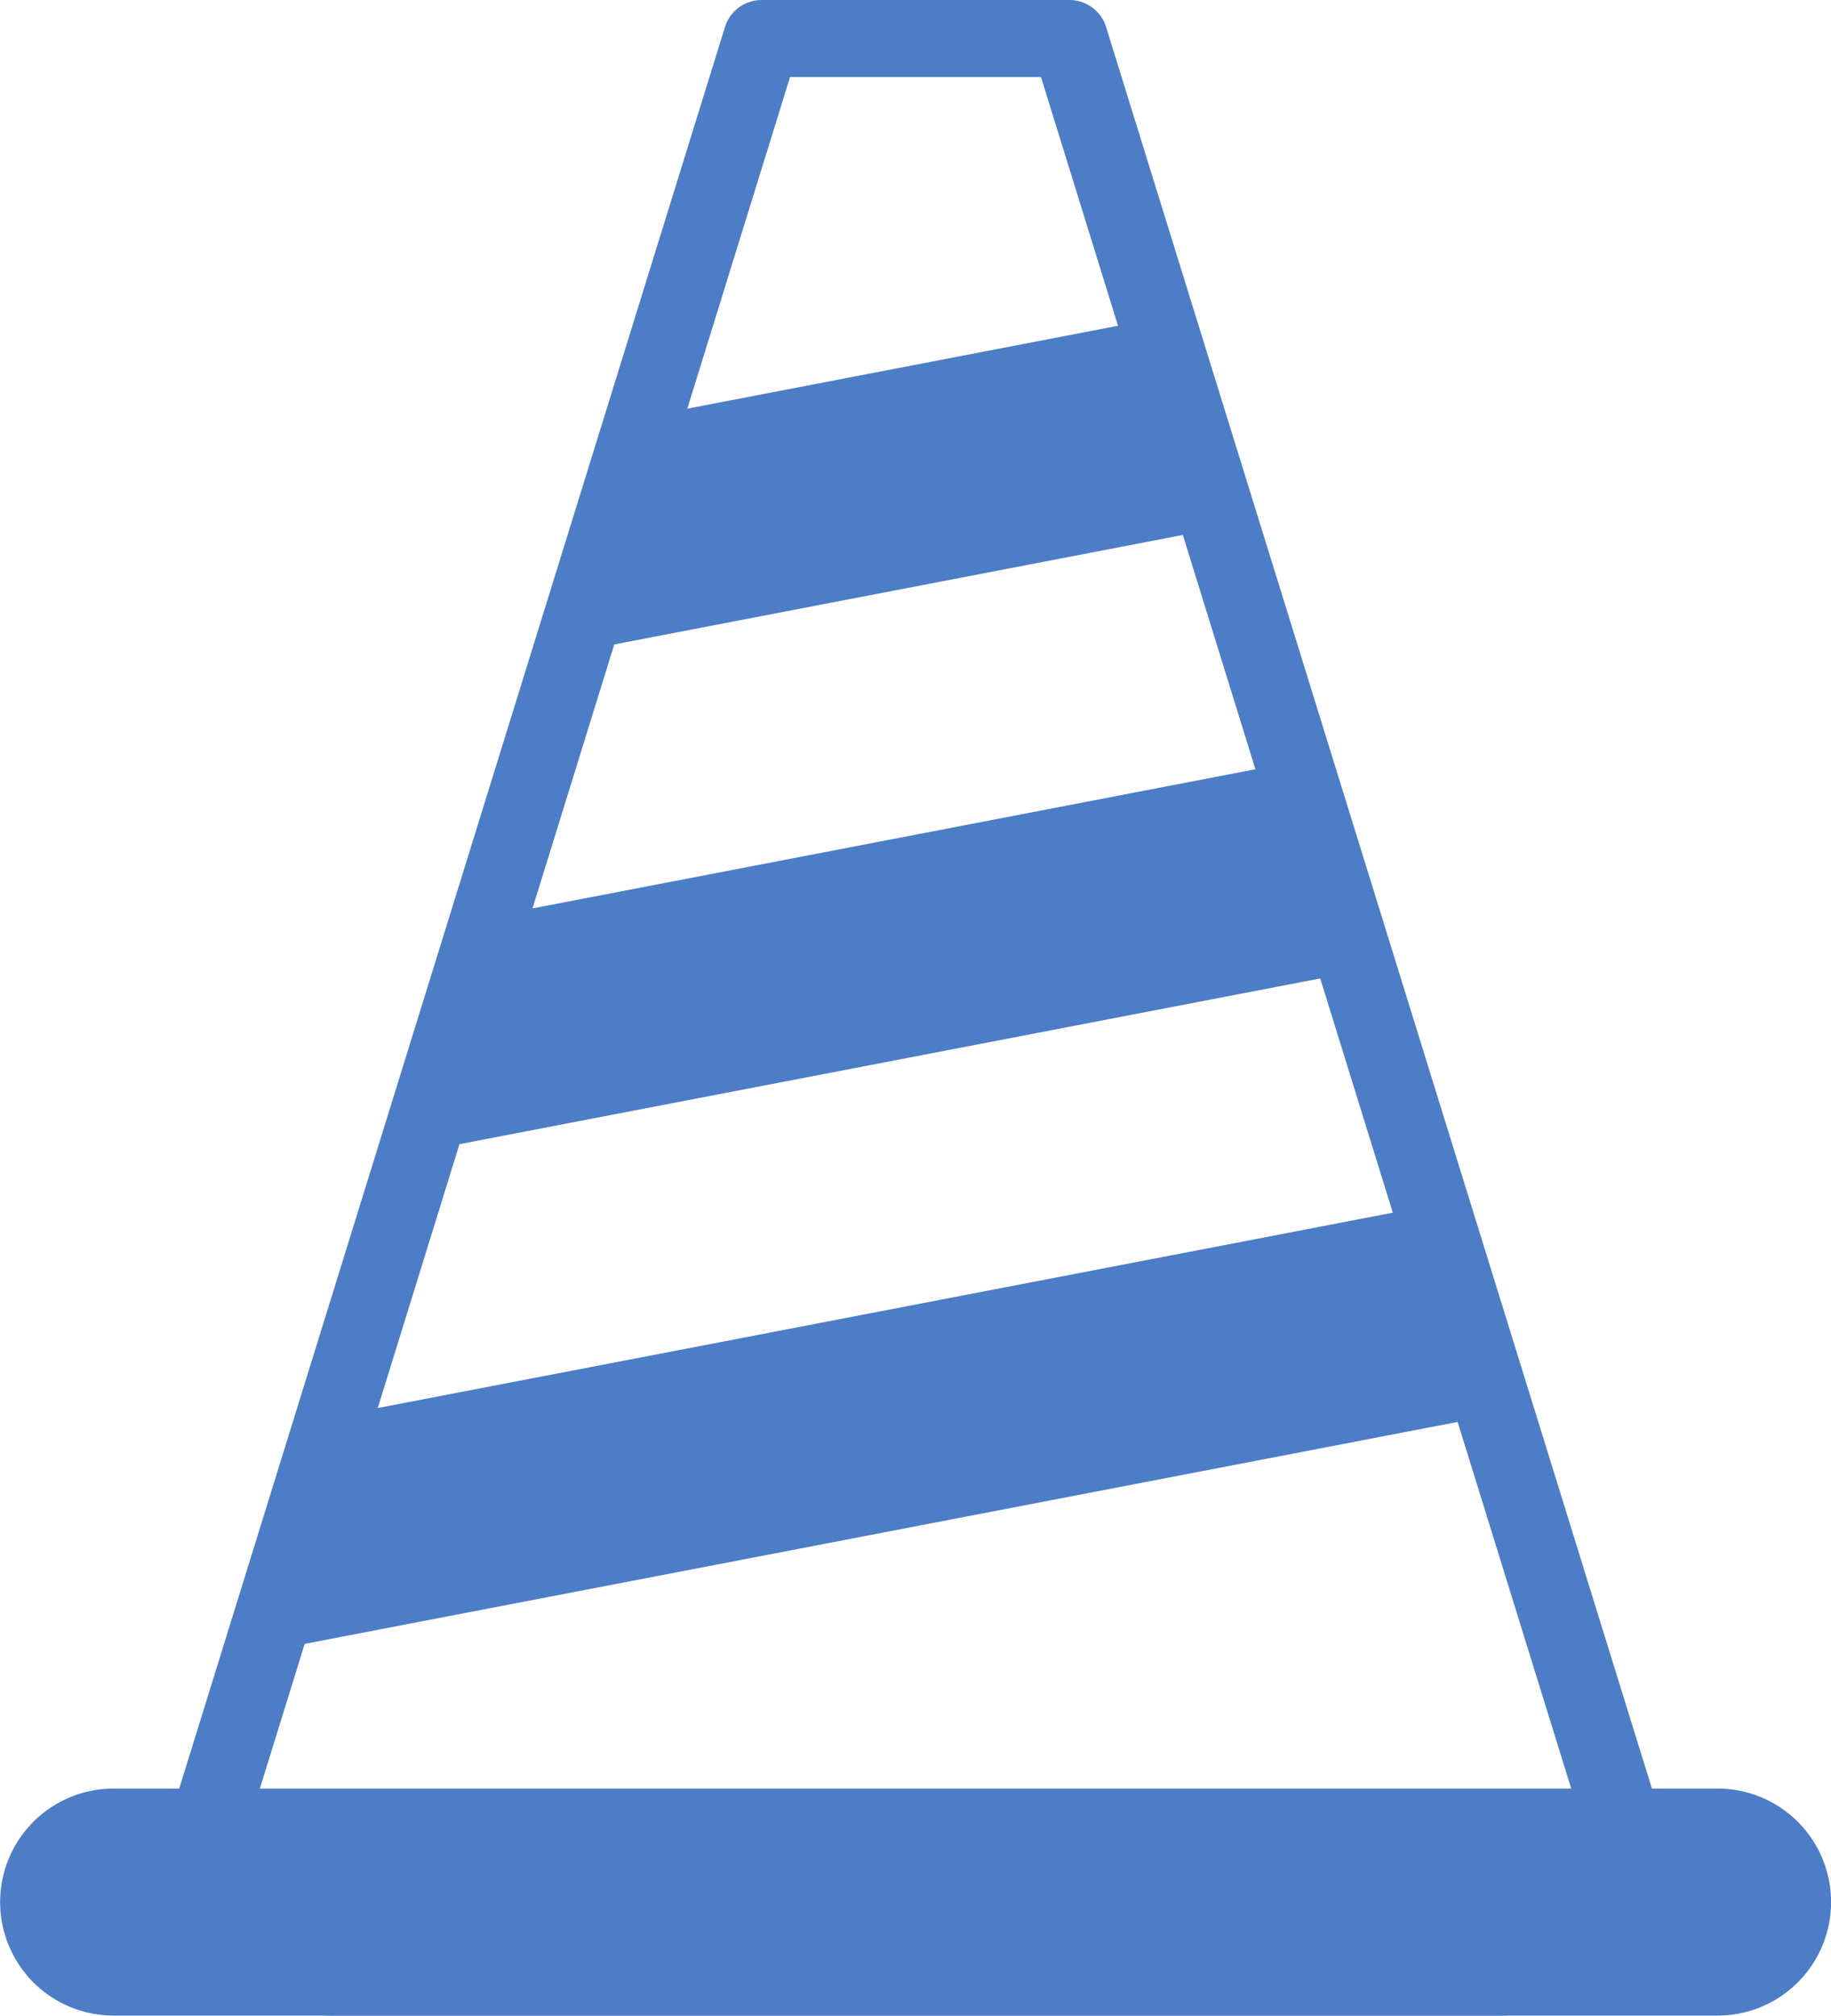
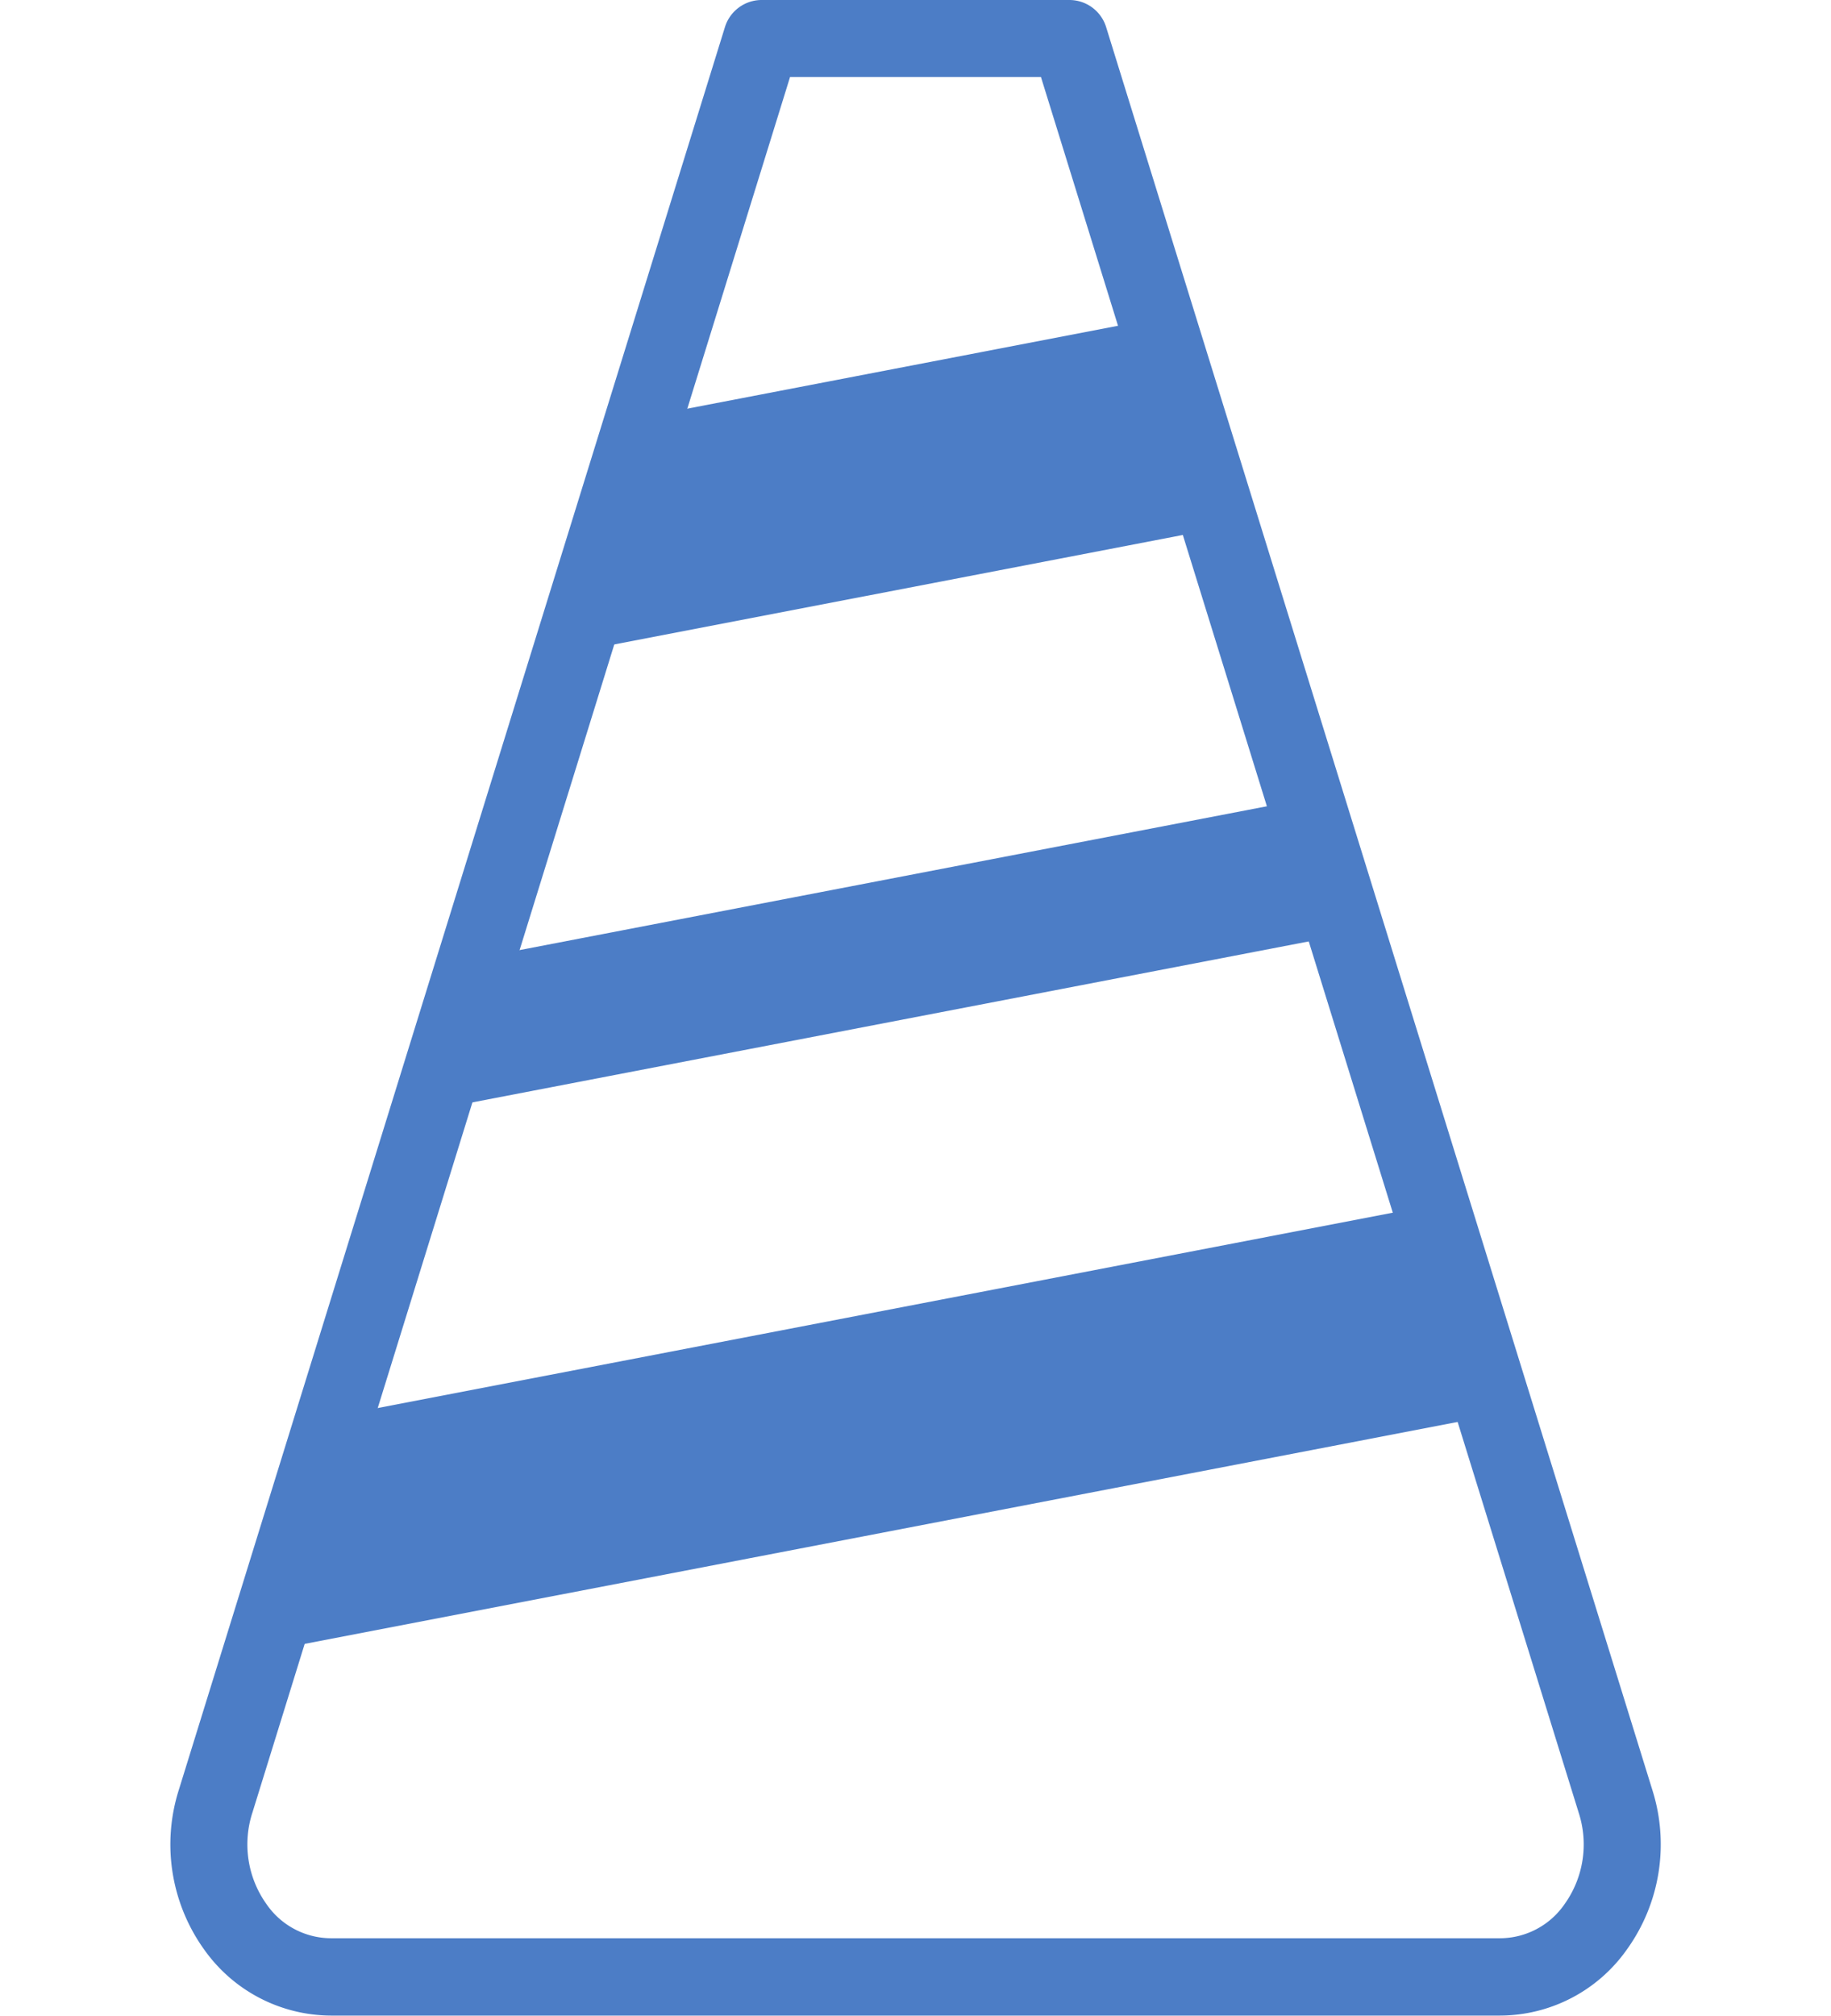
<svg xmlns="http://www.w3.org/2000/svg" width="27.053" height="29.764" viewBox="0 0 27.053 29.764">
  <g id="グループ_4202" data-name="グループ 4202" transform="translate(-2264.597 -718.663)">
    <path id="パス_6678" data-name="パス 6678" d="M2289.113,748.426h-17.277a2.306,2.306,0,0,1-1.867-.969,2.662,2.662,0,0,1-.378-2.367l8.068-26.027a.568.568,0,0,1,.543-.4h4.546a.568.568,0,0,1,.543.4l8.07,26.03a2.659,2.659,0,0,1-.38,2.363A2.3,2.3,0,0,1,2289.113,748.426ZM2278.621,719.8l-7.944,25.63a1.518,1.518,0,0,0,.211,1.354,1.161,1.161,0,0,0,.948.5h17.277a1.162,1.162,0,0,0,.949-.5,1.516,1.516,0,0,0,.212-1.351l-7.946-25.633Z" transform="translate(-2.351 0)" fill="#4c7dc6" />
    <g id="グループ_4207" data-name="グループ 4207" transform="translate(2264.597 745.074)">
-       <rect id="長方形_3229" data-name="長方形 3229" width="25.916" height="2.215" rx="1.107" transform="translate(0.569 0.569)" fill="#4c7dc6" />
-       <path id="パス_6679" data-name="パス 6679" d="M2289.975,773.086h-23.7a1.676,1.676,0,0,1,0-3.352h23.7a1.676,1.676,0,0,1,0,3.352Zm-23.7-2.214a.539.539,0,0,0,0,1.077h23.7a.539.539,0,0,0,0-1.077Z" transform="translate(-2264.597 -769.734)" fill="#4c7dc6" />
-     </g>
+       </g>
    <g id="グループ_4208" data-name="グループ 4208" transform="translate(2272.779 723.403)">
      <path id="パス_6680" data-name="パス 6680" d="M2290.1,730.968l-8.584,1.651.818-2.272,7.374-1.419Z" transform="translate(-2280.95 -728.36)" fill="#4c7dc6" />
      <path id="パス_6681" data-name="パス 6681" d="M2280.988,732.657a.569.569,0,0,1-.536-.762l.818-2.272a.57.57,0,0,1,.428-.366l7.374-1.418a.566.566,0,0,1,.666.451l.393,2.039a.568.568,0,0,1-.451.666l-8.584,1.652A.585.585,0,0,1,2280.988,732.657Zm1.244-2.343-.37,1.027,7.044-1.355-.177-.922Z" transform="translate(-2280.419 -727.829)" fill="#4c7dc6" />
    </g>
    <g id="グループ_4209" data-name="グループ 4209" transform="translate(2270.443 729.915)">
      <path id="パス_6682" data-name="パス 6682" d="M2290.133,743.56,2277,746.086l1.151-2.336,11.589-2.229Z" transform="translate(-2276.432 -740.951)" fill="#4c7dc6" />
-       <path id="パス_6683" data-name="パス 6683" d="M2276.47,746.124a.568.568,0,0,1-.51-.82l1.151-2.336a.569.569,0,0,1,.4-.307l11.589-2.229a.568.568,0,0,1,.666.451l.393,2.039a.569.569,0,0,1-.451.666l-13.132,2.527A.582.582,0,0,1,2276.47,746.124Zm1.536-2.4-.521,1.057,11.45-2.2-.177-.922Z" transform="translate(-2275.901 -740.42)" fill="#4c7dc6" />
    </g>
    <g id="グループ_4210" data-name="グループ 4210" transform="translate(2268.107 736.463)">
      <path id="パス_6684" data-name="パス 6684" d="M2289.97,756.224l-17.486,3.364.976-2.3,16.118-3.1Z" transform="translate(-2271.915 -753.615)" fill="#4c7dc6" />
      <path id="パス_6685" data-name="パス 6685" d="M2271.953,759.624a.568.568,0,0,1-.523-.79l.975-2.3a.568.568,0,0,1,.416-.337l16.118-3.1a.56.56,0,0,1,.427.087.572.572,0,0,1,.24.364l.393,2.04a.568.568,0,0,1-.451.666l-17.486,3.364A.539.539,0,0,1,2271.953,759.624Zm1.381-2.37-.441,1.042,15.88-3.055-.177-.923Z" transform="translate(-2271.385 -753.083)" fill="#4c7dc6" />
    </g>
  </g>
</svg>